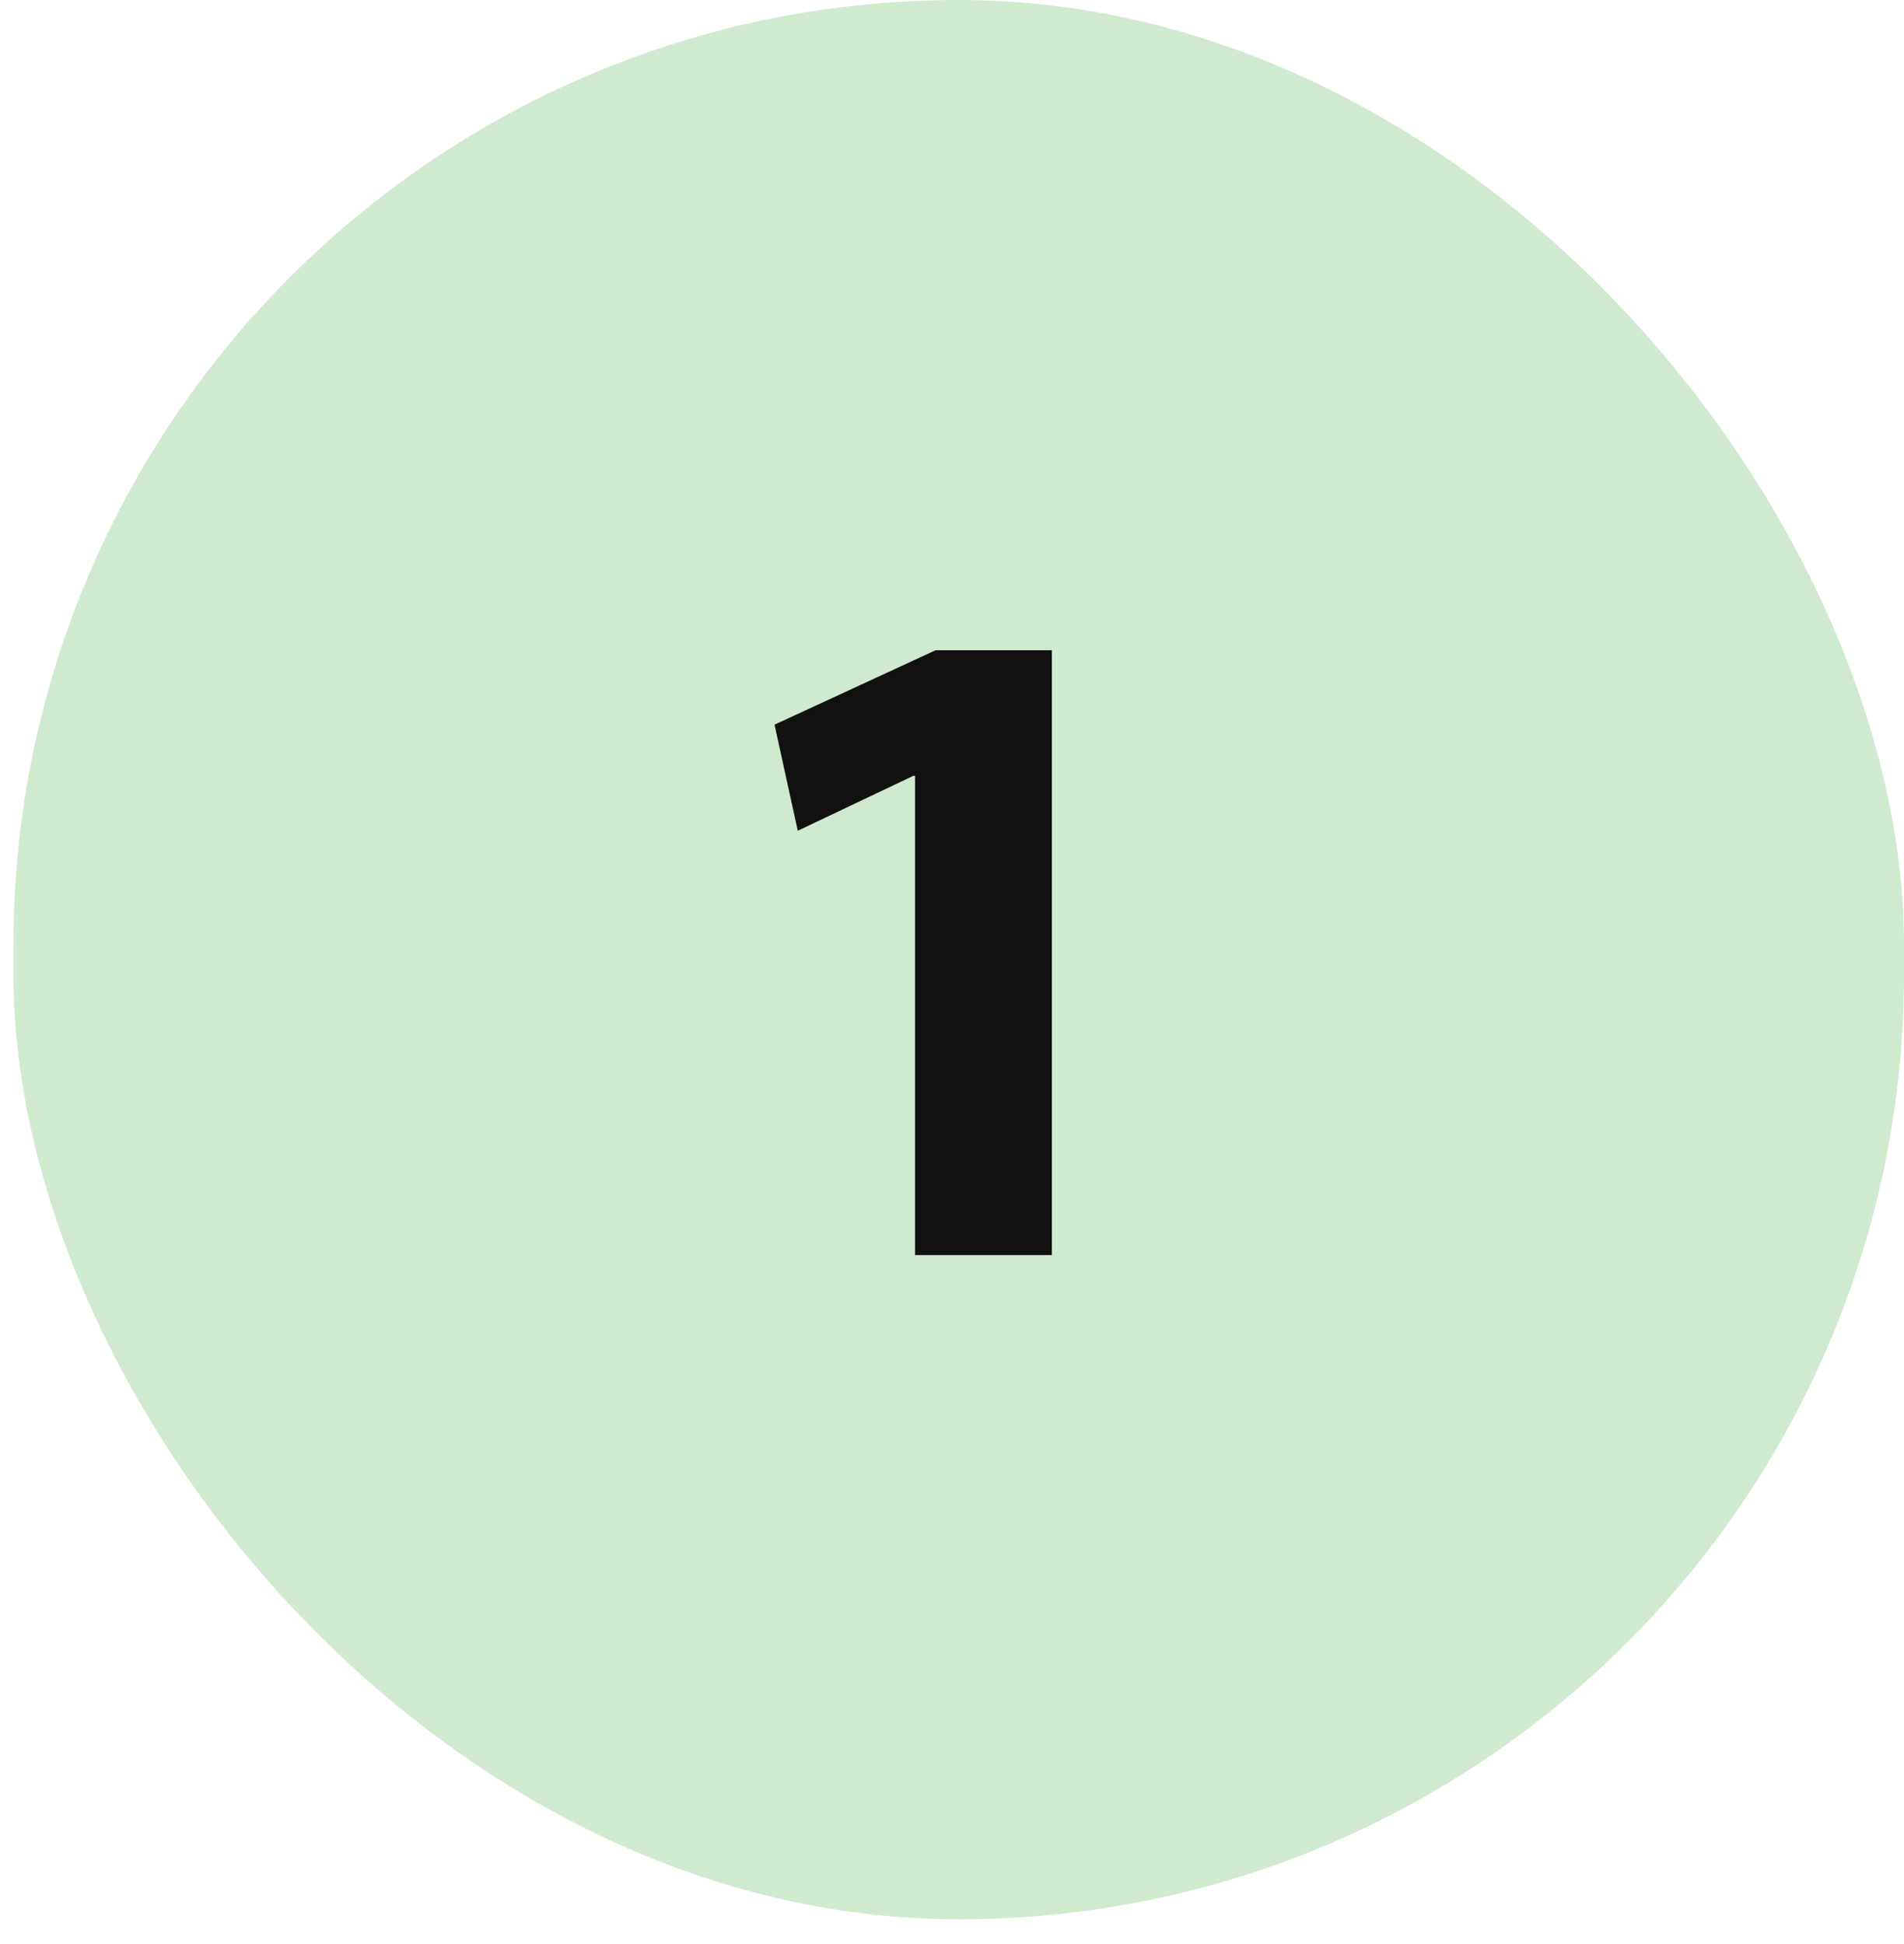
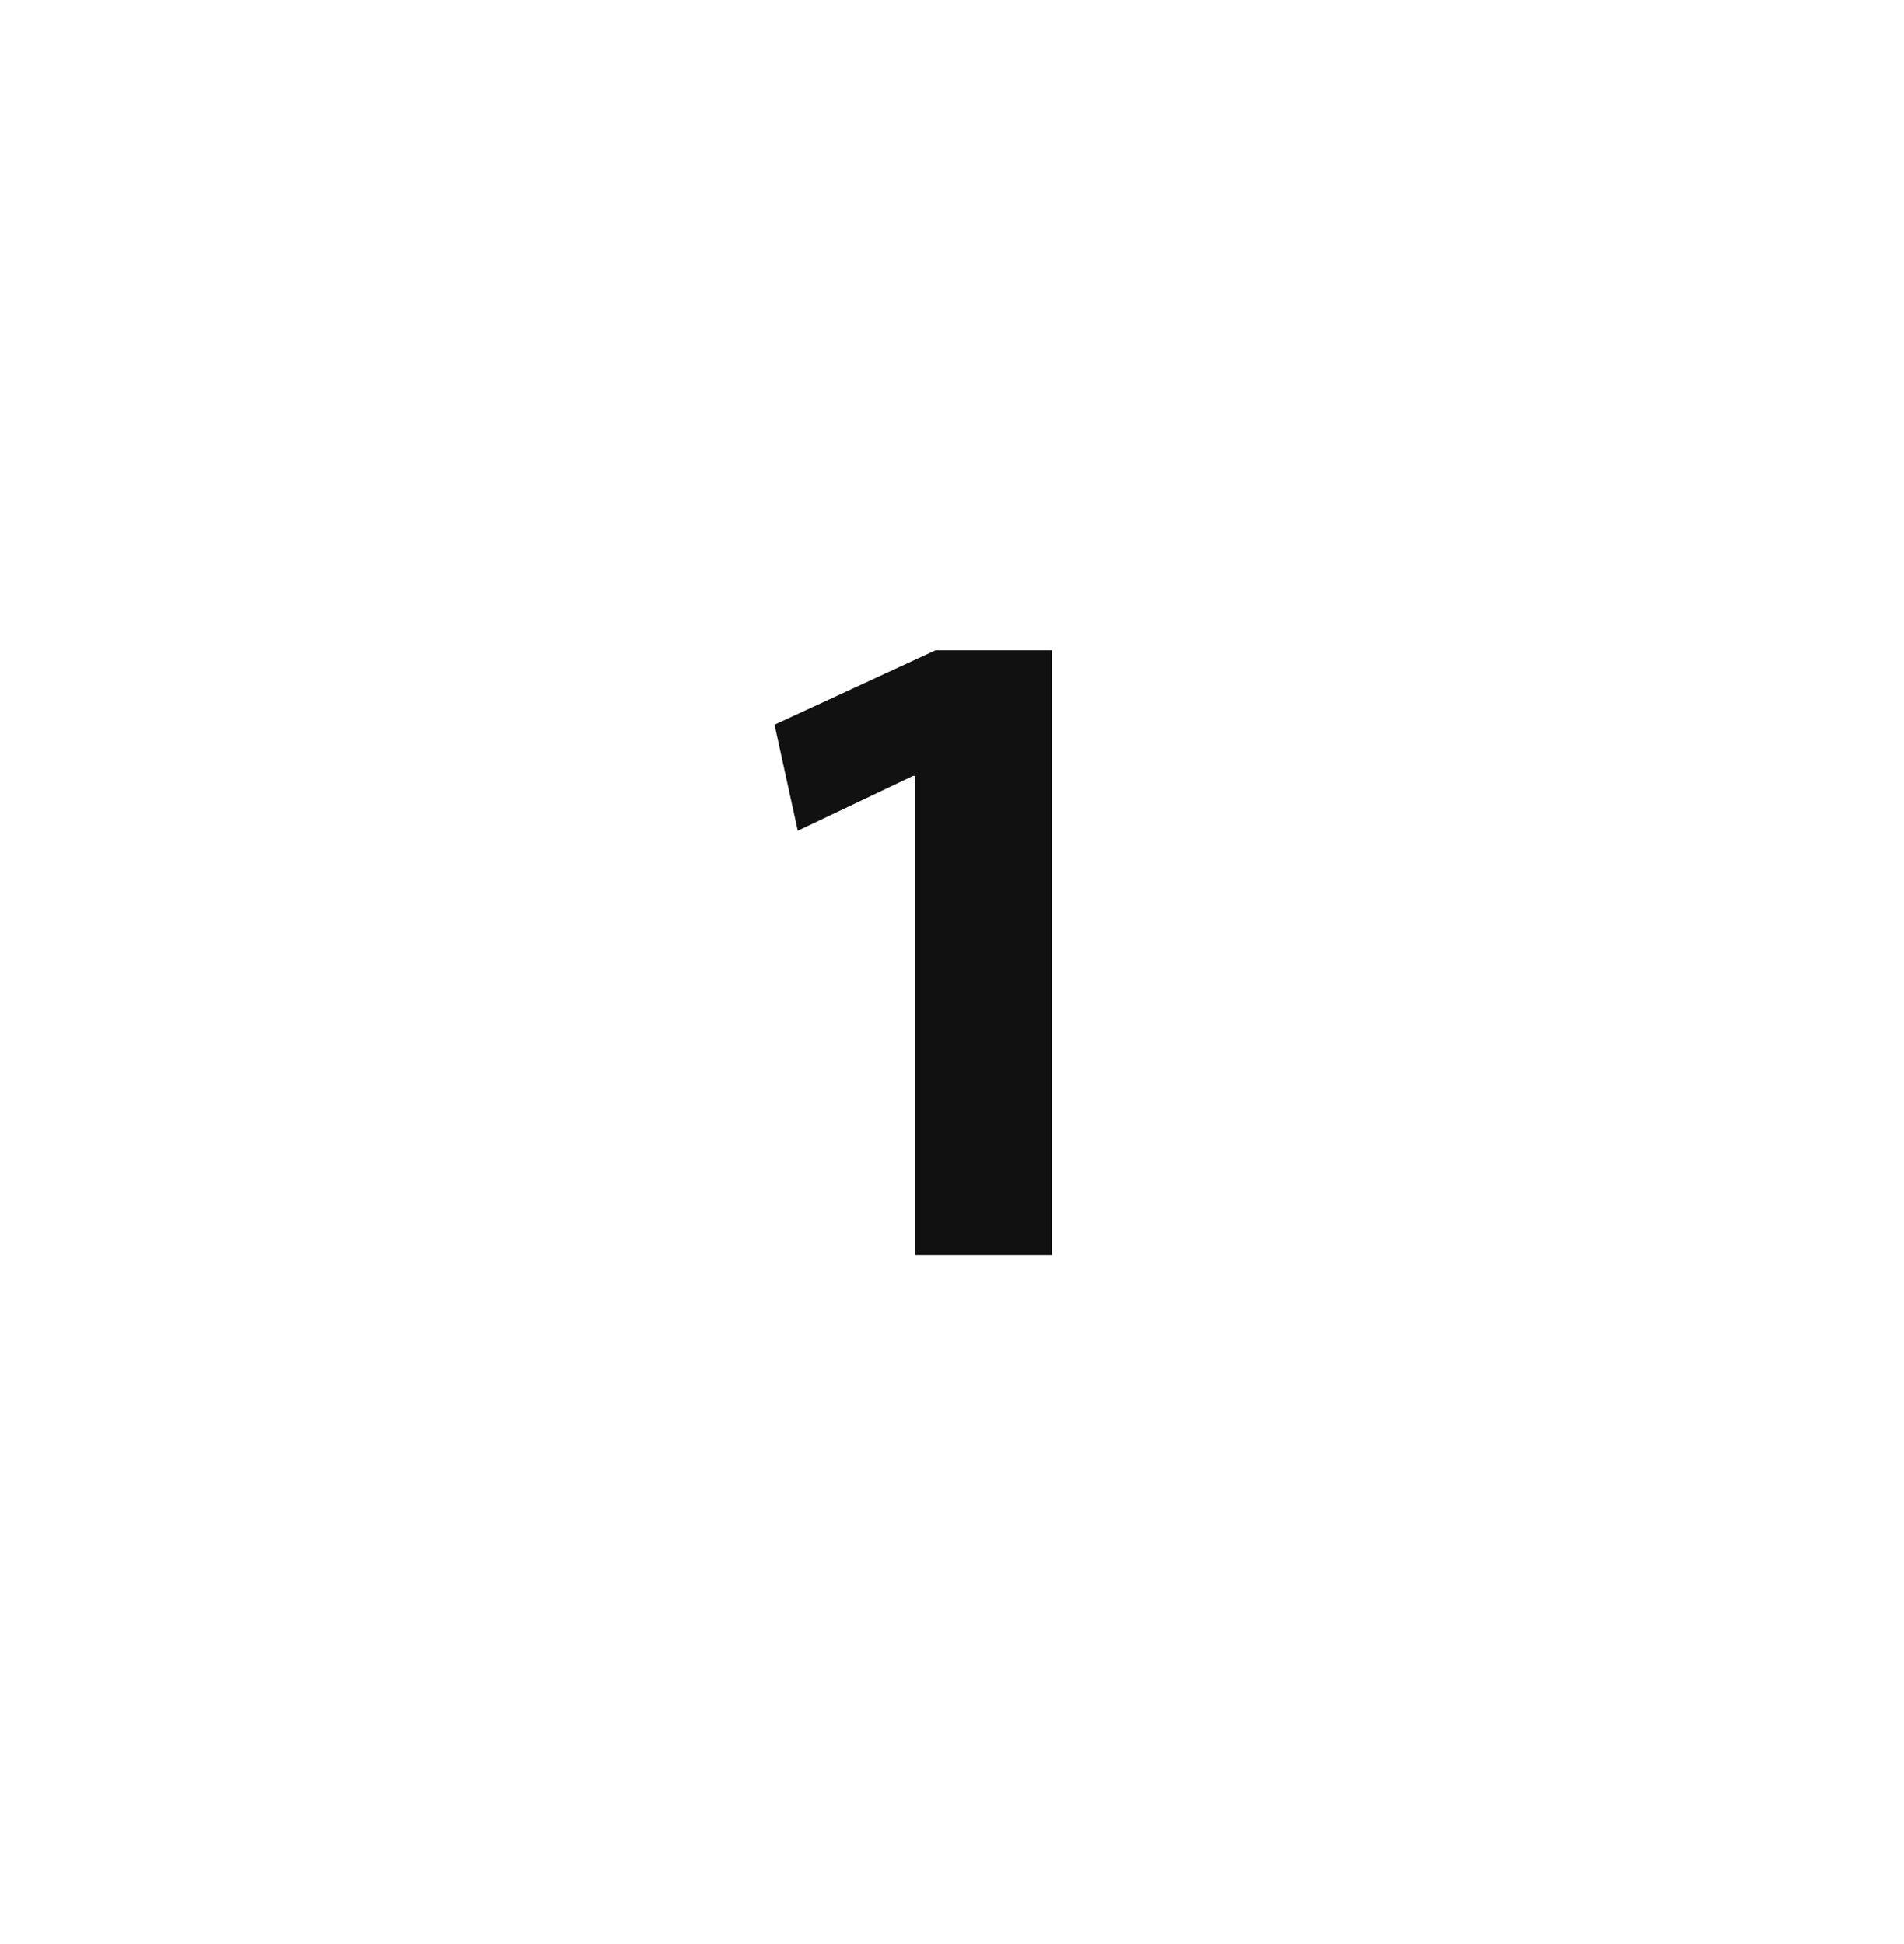
<svg xmlns="http://www.w3.org/2000/svg" width="47" height="48" viewBox="0 0 47 48" fill="none">
-   <rect x="0.332" width="46.668" height="47.386" rx="23.334" fill="#D0EAD0" />
  <path d="M22.588 30.988V19.156H22.542L19.693 20.511L19.119 17.892L23.094 16.054H25.965V30.988H22.588Z" fill="#111111" />
</svg>